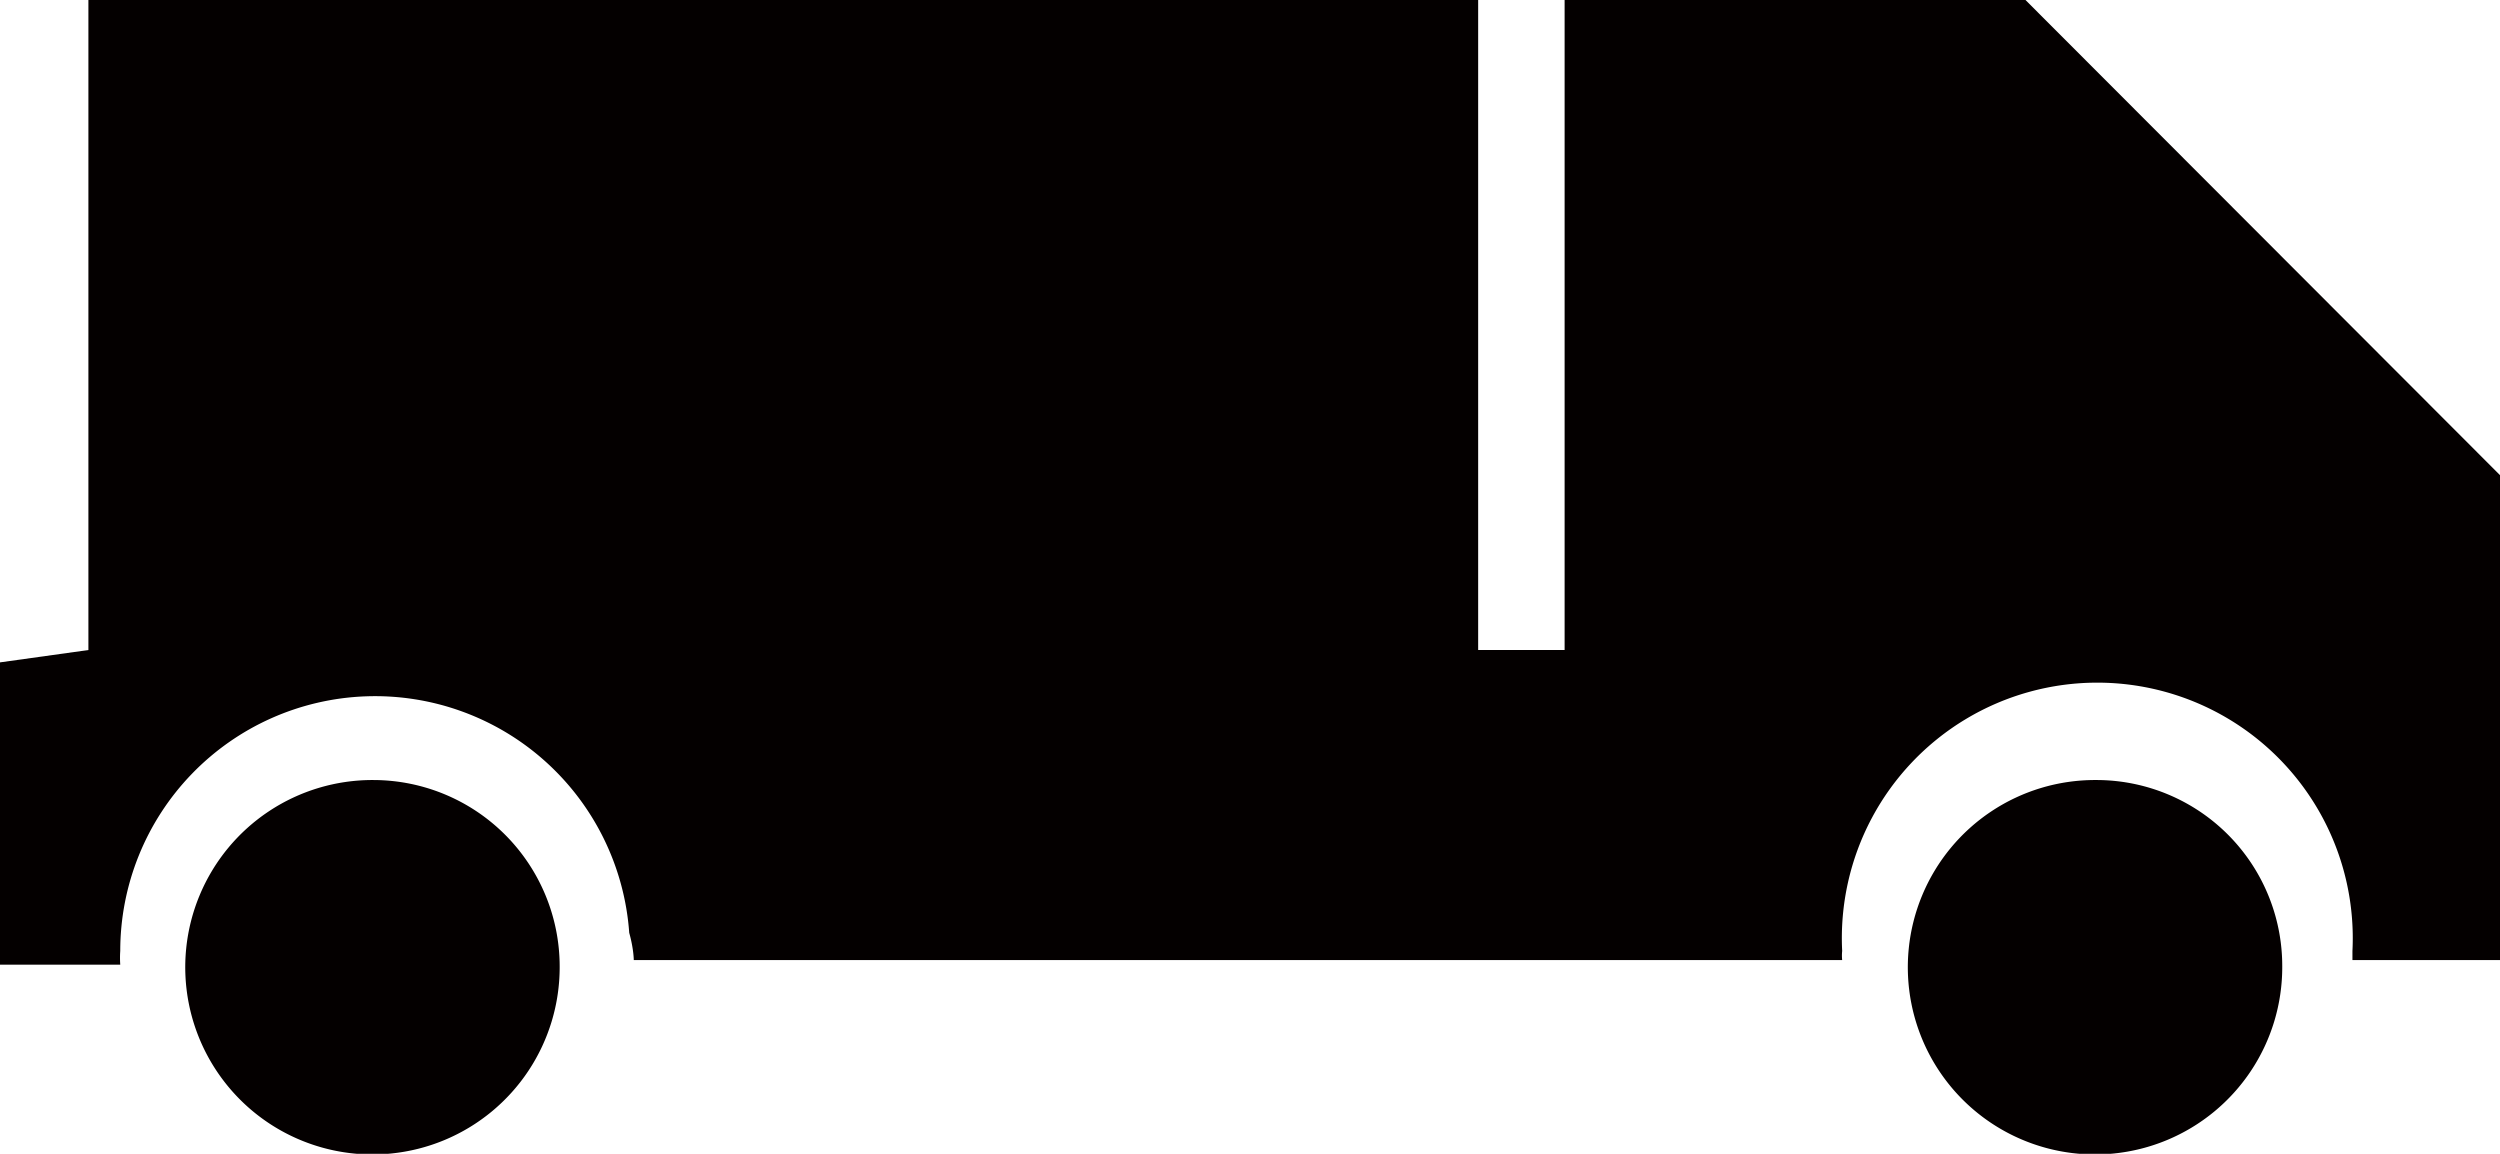
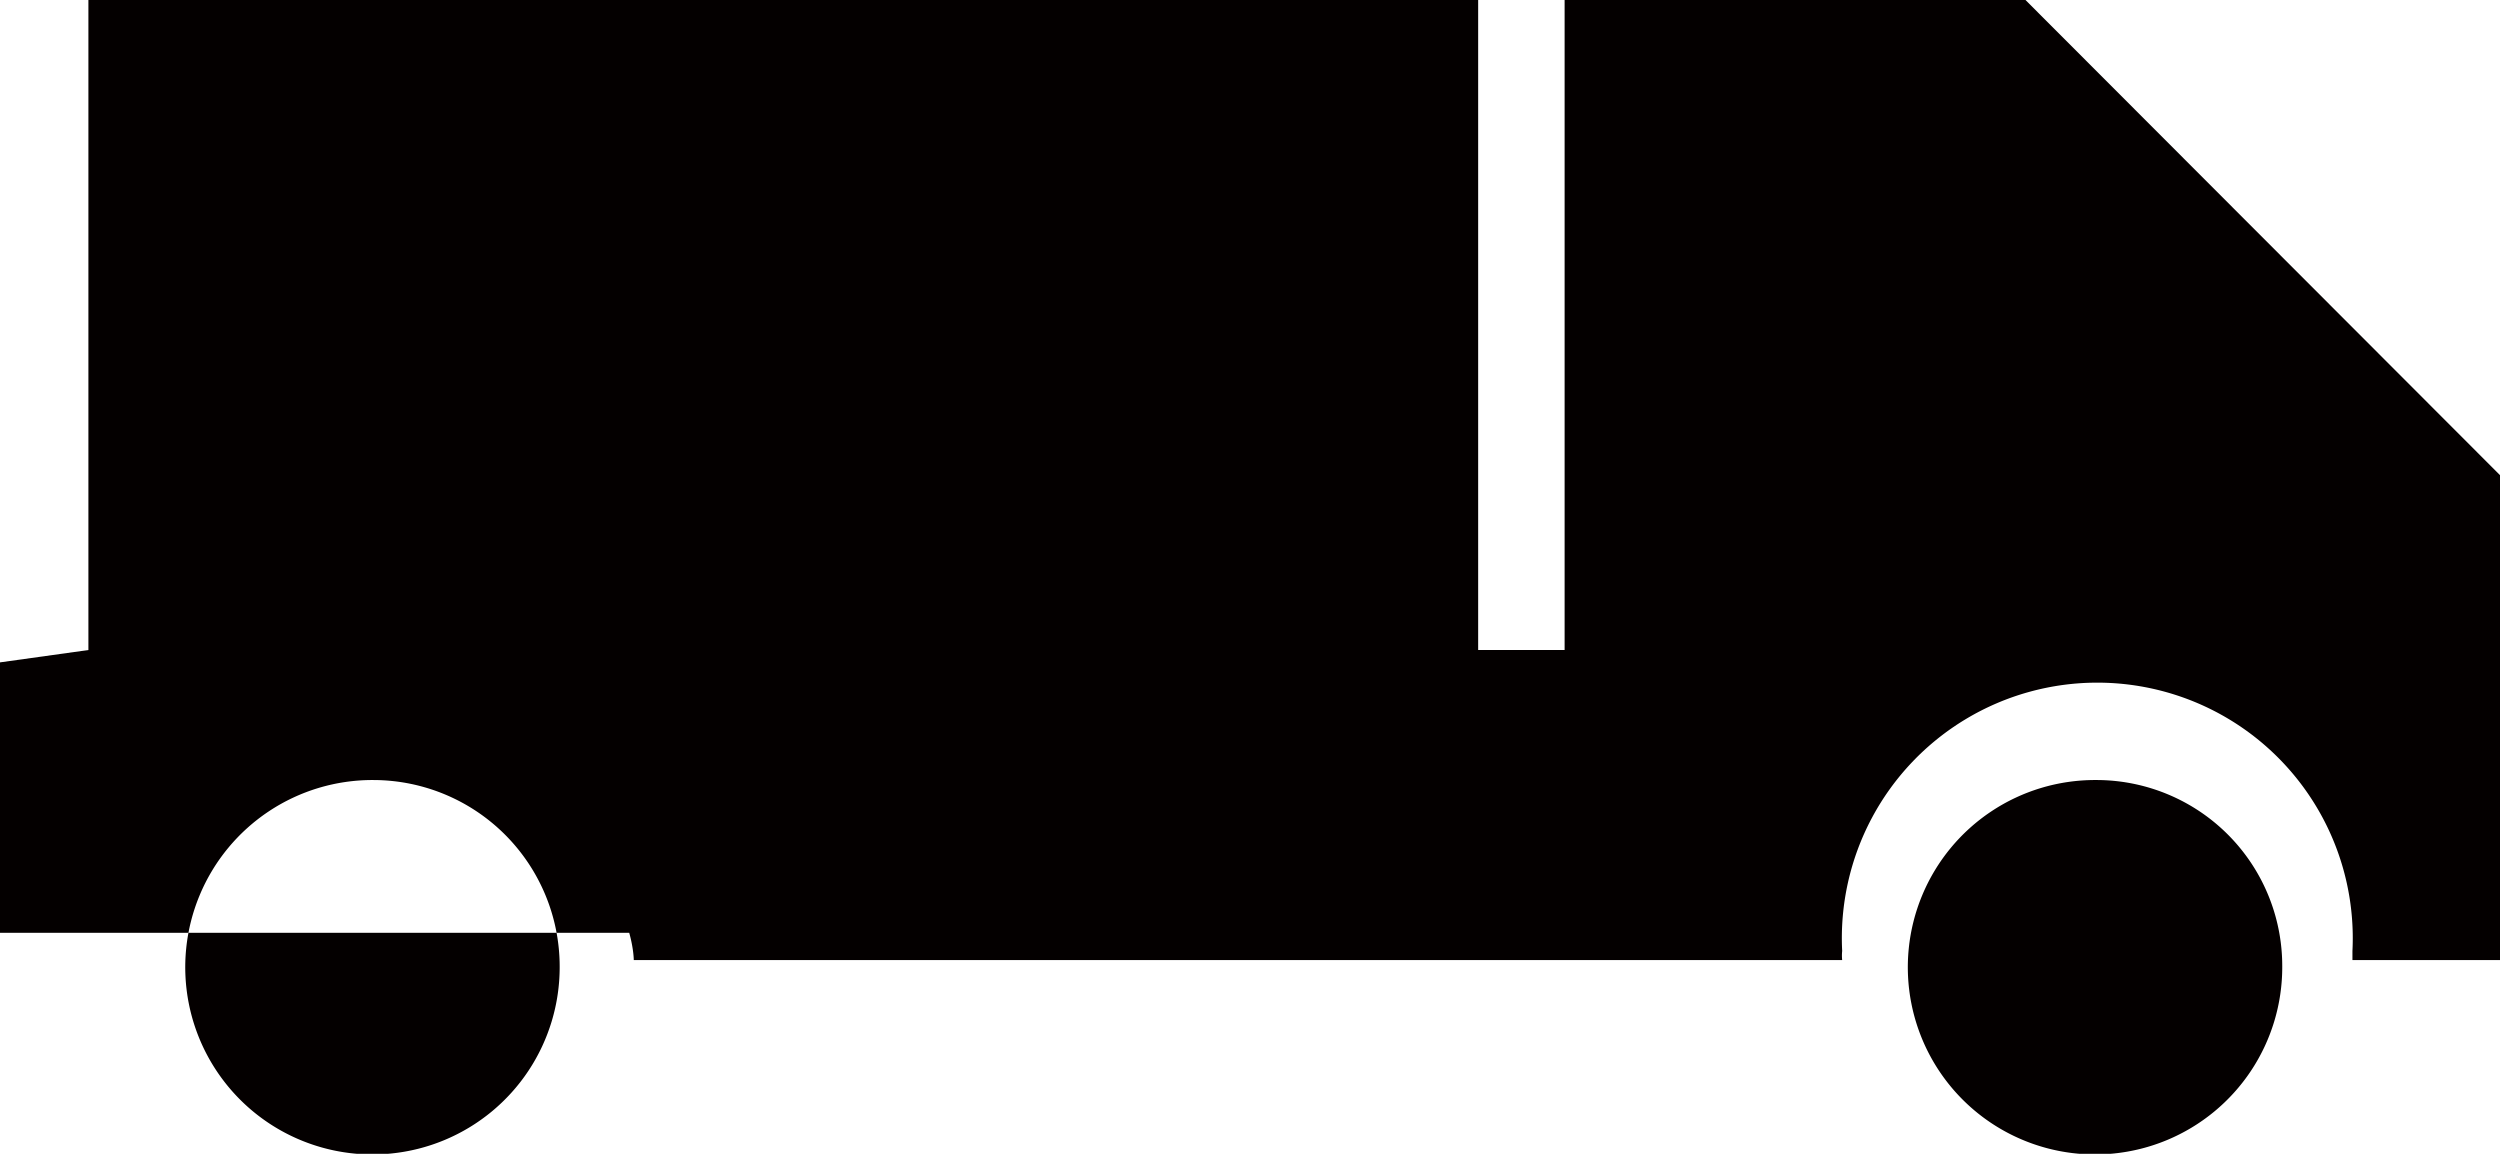
<svg xmlns="http://www.w3.org/2000/svg" viewBox="0 0 38.46 17.75">
  <defs>
    <style>.cls-1{fill:#040000;}</style>
  </defs>
  <g id="レイヤー_2" data-name="レイヤー 2">
    <g id="レイヤー_1-2" data-name="レイヤー 1">
-       <path class="cls-1" d="M38.46,14.77H36.19s0-.09,0-.14a3.93,3.93,0,1,0-7.85,0,.66.66,0,0,0,0,.14H9.75s0-.17-.07-.42a3.92,3.92,0,0,0-7.83.28,1.48,1.48,0,0,0,0,.21H0V10.19L1.36,10V0H22.74V10h1.33V0h7.09l7.3,7.31ZM32.24,12a2.88,2.88,0,1,0,2.87,2.87A2.86,2.86,0,0,0,32.24,12ZM5.74,12a2.88,2.88,0,1,0,2.87,2.87A2.87,2.87,0,0,0,5.74,12Z" />
+       <path class="cls-1" d="M38.46,14.77H36.19s0-.09,0-.14a3.93,3.93,0,1,0-7.85,0,.66.66,0,0,0,0,.14H9.75s0-.17-.07-.42H0V10.19L1.36,10V0H22.74V10h1.33V0h7.09l7.3,7.31ZM32.24,12a2.88,2.88,0,1,0,2.87,2.87A2.86,2.86,0,0,0,32.24,12ZM5.74,12a2.88,2.88,0,1,0,2.87,2.87A2.87,2.87,0,0,0,5.74,12Z" />
    </g>
  </g>
</svg>